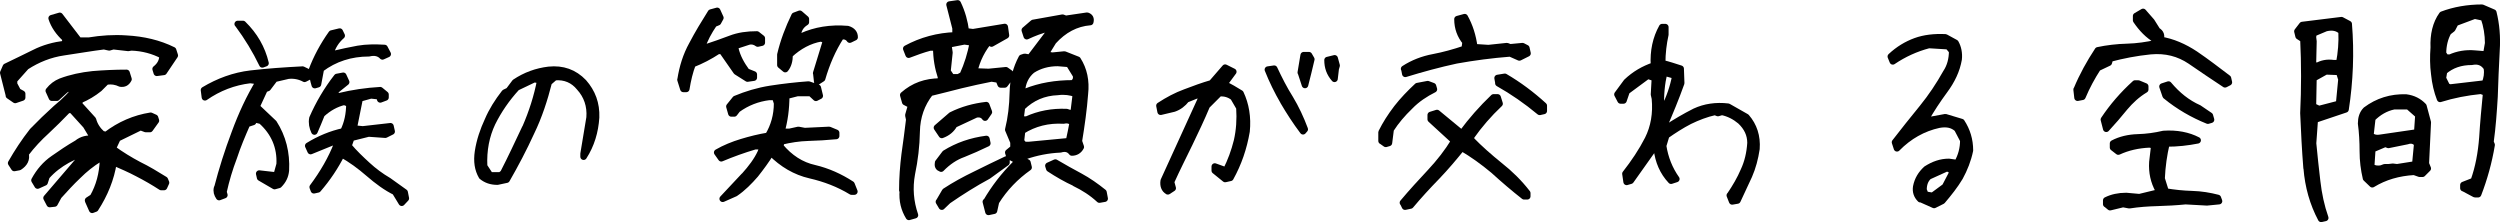
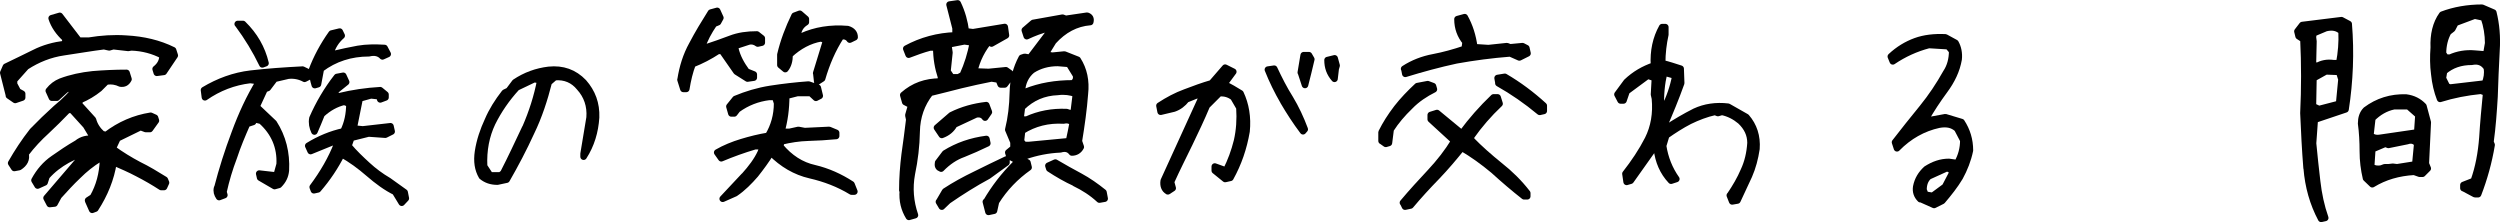
<svg xmlns="http://www.w3.org/2000/svg" id="_レイヤー_2" viewBox="0 0 190.67 16.94">
  <defs>
    <style>.cls-1{stroke:#000;stroke-linecap:round;stroke-linejoin:round;stroke-width:.5px;}</style>
  </defs>
  <g id="_具">
    <path class="cls-1" d="m.69,7.29l-.44-1.74.2-.46c.75-.37,1.47-.7,2.18-1.06s1.47-.57,2.33-.68l.04-.4c-.51-.46-.88-.99-1.06-1.56l.62-.18,1.45,1.89h.79c.92-.15,1.87-.22,2.84-.15,1.3.07,2.49.35,3.56.88l.13.4-.84,1.25-.53.07-.09-.29c.37-.29.53-.64.53-1.03-.7-.37-1.5-.59-2.38-.62l-.24.04-1.14-.13-.31.09-.4-.09c-1.03.13-2.05.31-3.08.46-1.03.15-1.98.53-2.86,1.1l-.92,1.03v.31l.29.55.33.18v.29l-.53.18-.48-.33Zm6.03,7.99l.37-.24c.48-.84.73-1.78.77-2.84l-.29-.09c-.59.37-1.12.79-1.63,1.3-.51.48-.99,1.01-1.47,1.54l-.31.57-.37.04-.24-.46,2.77-3.23.77-.22v-.24c-.7.22-1.36.46-1.96.79-.59.33-1.12.73-1.58,1.25l-.15.46-.53.24-.24-.4c.37-.68.84-1.23,1.45-1.65.57-.4,1.17-.81,1.8-1.17.35-.29.79-.4,1.3-.33l-.62-1.03-1.08-1.19h-.31c-.57.59-1.1,1.12-1.65,1.63-.53.48-1.08,1.06-1.58,1.72.11.4-.07.75-.48,1.01l-.37.07-.24-.37c.48-.84,1.01-1.65,1.63-2.44.57-.59,1.17-1.17,1.8-1.74.66-.53,1.23-1.12,1.74-1.76h-.22l-.79.33-.68.62h-.37l-.24-.53c.26-.33.55-.55.92-.7.77-.29,1.58-.46,2.44-.55.84-.07,1.69-.11,2.57-.11l.15.48c-.15.29-.35.37-.62.33-.31-.15-.66-.22-1.08-.15l-.53.53c-.46.37-.95.66-1.47.88l-.09.31,1.08,1.19c.11.42.35.79.7,1.1l.31.07c1.03-.79,2.18-1.28,3.39-1.47l.33.15.07.22-.46.64h-.31l-.4-.15-1.76.86-.37.79c.66.48,1.32.88,1.98,1.23.68.33,1.34.73,2,1.14l.09.22-.15.33h-.22c-.57-.37-1.14-.7-1.78-1.03-.62-.33-1.23-.59-1.85-.86-.2,1.28-.68,2.44-1.39,3.54l-.24.09-.31-.7Z" />
    <path class="cls-1" d="m16.57,14.35c.37-1.43.81-2.82,1.34-4.22.51-1.39,1.12-2.71,1.87-3.94l-.7-.09c-1.25.15-2.4.59-3.45,1.32l-.07-.55c1.1-.66,2.29-1.1,3.56-1.25,1.28-.15,2.6-.24,3.96-.31l.31.15.13.4-.29.15c-.37-.2-.79-.29-1.25-.24l-1.03.24-.53.7-.24.09-.62,1.34,1.32,1.25c.68,1.06.99,2.27.92,3.61-.04.42-.2.77-.53,1.1l-.33.09-1.1-.64-.07-.31,1.32.15.24-.86c.07-1.32-.42-2.44-1.41-3.32l-.55-.13-.07.22-.46.15c-.37.84-.73,1.69-1.01,2.55-.33.86-.59,1.74-.79,2.64l.07.24-.4.15c-.15-.22-.22-.44-.15-.7Zm1.56-12.52h.4c.88.86,1.45,1.85,1.72,2.99l-.24.09c-.51-1.06-1.12-2.07-1.87-3.08Zm12.06,12.83c-.73-.35-1.41-.86-2.07-1.43-.66-.57-1.34-1.08-2.07-1.47-.48.95-1.08,1.85-1.8,2.68l-.31.07-.09-.24c.79-1.06,1.43-2.16,1.87-3.3l-.31-.15-1.72.7-.18-.4c.86-.53,1.76-.9,2.68-1.1.31-.62.46-1.32.46-2.11l-.4-.15c-.62.15-1.19.46-1.72.95-.2.51-.4.97-.55,1.32-.15-.31-.22-.66-.15-1.01.48-1.1,1.1-2.16,1.87-3.15l.48-.09.22.48-.77.62-.15.46h.4c.99-.24,2.05-.4,3.12-.46l.4.33v.22l-.4.15-.07-.24-.64-.07-.86.24-.46,2.29.7.07,2.11-.24.09.4-.48.24-1.28-.09c-.44.11-.9.22-1.32.33l-.22.62c.46.55.95,1.01,1.45,1.47.48.44,1.01.84,1.61,1.19l1.23.88.09.46-.31.33-.48-.79Zm-6.42-9.26c.37-.99.88-1.94,1.52-2.84l.62-.15.15.31c-.42.37-.7.81-.86,1.34l.22.07c.64-.15,1.28-.29,1.89-.4.64-.11,1.3-.11,2.02-.07l.24.46-.4.18c-.24-.26-.59-.35-1.03-.24-1.39,0-2.62.4-3.67,1.19l-.22,1.17-.24.07c-.11-.35-.18-.73-.24-1.08Z" />
    <path class="cls-1" d="m36.75,13.45c-.31-.53-.4-1.14-.29-1.89.13-.84.4-1.63.75-2.38.31-.73.75-1.43,1.28-2.11l.31-.15.48-.64c.79-.53,1.65-.84,2.57-.95,1.06-.11,1.94.2,2.66.95.66.75.99,1.63.95,2.68-.07,1.08-.37,2.09-.95,2.99v-.22l.46-2.77c.07-.88-.2-1.67-.77-2.29-.46-.57-1.1-.86-1.89-.79l-.46.4c-.33,1.3-.75,2.6-1.34,3.81-.57,1.25-1.21,2.46-1.87,3.61l-.7.15c-.48,0-.86-.13-1.19-.4Zm3.32-3.7c.51-1.17.9-2.38,1.14-3.63l-.46-.09-1.34.64c-.77.84-1.39,1.74-1.87,2.71-.46.97-.68,2.07-.62,3.3l.46.7h.79l.22-.18c.59-1.14,1.12-2.29,1.67-3.45Z" />
    <path class="cls-1" d="m51.91,6.06c.15-.95.42-1.83.88-2.66.44-.84.92-1.63,1.43-2.44l.48-.13.24.53-.18.33-.31.13c-.4.59-.73,1.19-.92,1.8h.31c.62-.2,1.23-.42,1.87-.66.62-.24,1.28-.33,2.02-.33l.37.29v.33l-.31.07c-.2-.15-.44-.22-.7-.15l-1.01.33v.22c.15.64.46,1.19.86,1.74l.55.22v.24l-.48.07-.84-.53-1.1-1.58h-.31c-.64.42-1.28.75-1.94,1.01-.22.57-.37,1.21-.48,1.89h-.22l-.22-.7Zm4.86,7.35c.53-.59.97-1.17,1.25-1.78l.18-.48h-.62c-.88.26-1.74.57-2.57.92l-.31-.44c.57-.33,1.21-.59,1.87-.79.66-.2,1.34-.37,2.02-.48.44-.73.68-1.56.68-2.49l-.15-.48h-.46c-.88.11-1.69.42-2.42.95l-.24.31h-.22l-.15-.53.46-.57c.84-.35,1.72-.62,2.68-.77.97-.15,1.94-.26,2.9-.33l.7.24.15.62-.29.15-.4-.37h-1.01l-.86.22c0,.99-.13,1.91-.37,2.75h.62l.68-.15.48.09,1.87-.09.53.22v.24c-.73.07-1.43.11-2.13.13s-1.39.13-2.05.29l-.09.37c.73.88,1.61,1.45,2.62,1.67,1.01.24,1.94.66,2.82,1.23l.22.55h-.22c-.97-.59-2.02-.99-3.15-1.25s-2.11-.84-2.99-1.72c-.35.57-.77,1.14-1.19,1.67-.46.53-.95,1.03-1.54,1.43l-.95.42c.55-.57,1.08-1.17,1.63-1.74Zm5.48-7.83l.77-2.51-.4-.15c-.88.15-1.69.59-2.4,1.25,0,.46-.11.84-.33,1.1l-.37-.31v-.79c.24-1.03.62-2.02,1.08-2.97l.4-.15.46.4v.24c-.4.24-.62.62-.62,1.08h.31c1.03-.46,2.18-.66,3.5-.55.37.11.53.33.53.62l-.37.18c-.15-.22-.4-.31-.68-.24-.64.99-1.1,2.07-1.43,3.21l-.37.24-.07-.64Z" />
    <path class="cls-1" d="m68.82,14.51c0-.92.07-1.85.18-2.73.13-.88.24-1.78.35-2.66l-.07-.33.22-.77-.46-.24-.15-.53c.79-.7,1.72-1.03,2.82-1.03l.07-.31c-.24-.73-.37-1.47-.37-2.29h-.48c-.57.15-1.1.35-1.63.55l-.18-.46c1.14-.62,2.42-.97,3.76-1.01v-.55l-.46-1.8.62-.09c.33.68.53,1.41.62,2.13l.55.07,2.42-.4.09.64-1.1.62-.09-.31c-.62.73-1.03,1.54-1.23,2.44l1.1.04,1.32-.13.31.22v.33l-.4.53h-.31l-.15-.37-.55-.09c-.79.15-1.56.33-2.33.51-.79.2-1.56.4-2.35.59-.66.84-1.01,1.83-1.03,2.95-.02,1.1-.15,2.18-.37,3.23-.2,1.08-.11,2.13.24,3.15l-.46.13c-.35-.57-.53-1.23-.46-2.02Zm2.64-4.77l1.1-.95c.84-.42,1.72-.66,2.66-.77l.2.53-.29.42c-.15-.22-.4-.31-.7-.24l-1.65.77c-.2.37-.53.64-.95.79l-.37-.55Zm.09,2.66l.53-.7c.95-.59,2-.95,3.15-1.1l.07.33c-.64.31-1.23.57-1.83.81-.62.22-1.17.59-1.69,1.12-.2-.07-.29-.2-.22-.46Zm.07,2.99l.46-.79c.73-.48,1.5-.9,2.33-1.3.79-.4,1.58-.77,2.35-1.14v.24l-1.39,1.01c-1.06.57-2.07,1.21-3.06,1.89l-.48.46-.22-.37Zm2.57-12.15l-.64-.09-1.23.24.09.62-.15,1.43.31.46h.53l.33-.18c.35-.77.62-1.61.77-2.49Zm1.03,12.15c.62-1.06,1.36-2.02,2.24-2.9l.15-.24-.62-.33-.09-.29.4-.33v-.46l-.4-.95c.22-.88.33-1.83.35-2.82s.26-1.87.68-2.66l.22-.07.4.07,1.72-2.27h-.24c-.62.15-1.19.37-1.72.62l-.15-.46.64-.55,2.24-.4.24.09,1.63-.24c.22.07.31.22.24.48-1.1.09-2.02.59-2.82,1.47l-.62,1.01.55.09.92-.09,1.01.4c.48.75.66,1.61.55,2.6-.09,1.19-.26,2.4-.46,3.61l.15.44c-.15.29-.4.42-.68.42-.22-.29-.51-.35-.88-.24-.92.04-1.85.22-2.73.53l-.07.33.29.15.09.37c-.99.7-1.83,1.56-2.49,2.62l-.15.68-.42.09-.2-.77Zm6.69-7l.15-1.23c-.4-.15-.88-.22-1.39-.15-1.06.04-1.96.42-2.73,1.17l-.09.7.09.24h.37c.92-.42,1.94-.62,3.04-.57l.55.18v-.33Zm-.09.95c-.18-.15-.42-.22-.7-.15-1.17-.07-2.24.2-3.17.79l-.09.79.24.29h.37l3.06-.29c.11-.48.2-.95.29-1.43Zm.24-3.61l-.53-.86-.86-.07c-.73,0-1.39.18-1.96.55-.48.4-.73.95-.77,1.56l.29.09c1.1-.44,2.29-.64,3.59-.64.22-.15.31-.35.24-.64Zm-.07,8.23c-.68-.31-1.32-.68-1.96-1.1l-.07-.22.53-.24c.62.37,1.28.73,1.89,1.06s1.21.75,1.78,1.21l.09.48-.4.07c-.57-.53-1.19-.92-1.87-1.25Z" />
    <path class="cls-1" d="m88.76,13.78l2.97-6.51h-.48l-.77.31c-.26.33-.57.57-.95.7l-1.01.24-.09-.46c.64-.42,1.3-.77,1.96-1.01.68-.26,1.36-.51,2.02-.7l1.03-1.19.62.31-.7.95c.42.2.84.44,1.25.7.4.84.57,1.83.46,2.9-.22,1.28-.62,2.44-1.23,3.54l-.4.09-.79-.64v-.31l.86.31c.37-.73.64-1.47.84-2.27.18-.79.24-1.63.18-2.53l-.46-.79c-.31-.24-.68-.35-1.08-.31l-.95.95c-.42,1.01-.88,1.96-1.32,2.88-.46.95-.95,1.91-1.41,2.93l.13.48-.37.24c-.26-.15-.37-.44-.31-.81Zm9.13-6.03c-.46-.79-.86-1.61-1.19-2.44l.48-.07c.37.79.75,1.54,1.21,2.27.44.73.81,1.52,1.12,2.35l-.13.15c-.55-.73-1.03-1.47-1.5-2.27Zm1.32-2.22l.22-1.32h.4l.18.31c-.15.68-.33,1.34-.48,1.96l-.31-.95Zm2.05-.95l.53-.13.15.55-.07.24-.09.77c-.37-.42-.53-.88-.53-1.43Z" />
    <path class="cls-1" d="m105.37,10.75v-.66c.31-.62.68-1.21,1.17-1.85.46-.59.99-1.14,1.56-1.67l.79-.15.4.15.07.24c-.66.33-1.3.75-1.83,1.3-.57.55-1.06,1.12-1.47,1.76l-.13,1.03-.24.07-.31-.22Zm1.63,4.71c.68-.81,1.39-1.58,2.09-2.33s1.32-1.54,1.83-2.38l-1.8-1.65v-.33l.48-.15,1.89,1.56c.73-.99,1.54-1.91,2.42-2.75h.31l.15.48c-.84.79-1.56,1.63-2.18,2.51v.24c.66.68,1.39,1.32,2.18,1.96.79.62,1.5,1.32,2.11,2.11v.24h-.24c-.79-.62-1.56-1.28-2.33-1.98-.79-.66-1.58-1.23-2.42-1.72-.59.73-1.21,1.47-1.91,2.2-.73.75-1.39,1.47-2,2.2l-.42.09-.15-.31Zm.09-10.21c.68-.44,1.43-.73,2.24-.88.79-.15,1.58-.37,2.38-.64l.07-.53c-.4-.48-.62-1.06-.62-1.74l.55-.15c.37.66.62,1.43.73,2.29l1.08.07,1.41-.15.24.09.95-.09.29.15.09.4-.62.31-.7-.31c-1.41.11-2.77.29-4.11.53-1.34.29-2.62.64-3.89,1.03l-.07-.37Zm7.2,1.1l-.07-.4.55-.09c1.06.62,2.05,1.36,2.97,2.2v.4l-.31.07c-1.01-.84-2.05-1.56-3.15-2.18Z" />
    <path class="cls-1" d="m131.94,14.9c.42-.62.79-1.25,1.06-1.89.29-.62.46-1.32.51-2.11,0-.64-.26-1.19-.77-1.67-.42-.35-.88-.59-1.41-.7l-.31.09-.22-.09c-.68.15-1.32.4-1.94.7-.64.33-1.21.7-1.78,1.1l-.24.79c.15.95.48,1.78,1.01,2.53l-.4.13c-.62-.66-.97-1.47-1.08-2.42l-.22-.09-1.78,2.51-.31.09-.09-.62c.66-.84,1.25-1.72,1.72-2.64.46-.92.64-1.96.53-3.1l-.07-.31.07-1.25-.55-.18-1.61,1.19-.24.7h-.22l-.24-.46.7-.95c.62-.59,1.32-.99,2.09-1.25-.07-1.1.15-2.09.62-2.93h.24v.57c-.15.68-.24,1.41-.24,2.18.46.11.92.26,1.41.42l.04,1.1c-.4,1.12-.88,2.29-1.39,3.45h.24c.73-.48,1.45-.9,2.2-1.28.75-.35,1.61-.48,2.53-.37l1.39.79c.57.66.84,1.47.77,2.42-.11.73-.29,1.41-.57,2.05-.29.62-.59,1.25-.88,1.89l-.4.07-.18-.46Zm-4.16-9.13l-.86-.24c-.2.84-.29,1.74-.24,2.68l.24.07c.4-.79.7-1.63.86-2.51Z" />
    <path class="cls-1" d="m146.46,15.19c-.26-.26-.37-.57-.31-.95.11-.55.37-.97.77-1.34.55-.35,1.1-.55,1.72-.55l.64.09c.31-.55.46-1.12.46-1.74l-.46-.88c-.37-.33-.81-.42-1.41-.31-1.19.26-2.27.86-3.19,1.8l-.15-.46c.66-.84,1.34-1.72,2.07-2.6.7-.86,1.3-1.76,1.83-2.71.31-.46.46-1.03.46-1.65l-.31-.37-1.47-.09c-.99.26-1.91.68-2.75,1.25l-.15-.37c.59-.55,1.21-.92,1.89-1.17.66-.24,1.43-.33,2.27-.29l.77.42c.2.35.29.79.24,1.25-.15.86-.53,1.63-1.06,2.35-.55.75-1.03,1.47-1.45,2.22l.31.07,1.19-.22,1.23.37c.42.64.64,1.36.64,2.16-.15.73-.42,1.41-.77,2.05-.37.62-.84,1.21-1.34,1.8l-.62.31-1.03-.46Zm1.89-.95l.62-1.19-.46-.24-1.41.64c-.29.26-.4.62-.4,1.03l.15.37.55.09.95-.7Z" />
-     <path class="cls-1" d="m158.39,6.83c.44-1.06.99-2.05,1.61-2.99.7-.15,1.47-.24,2.24-.26.75-.02,1.5-.13,2.22-.29v-.24c-.62-.35-1.12-.88-1.54-1.5v-.33l.53-.31.64.73.44.7c.26.15.35.37.24.7.92.15,1.8.53,2.66,1.1.84.57,1.67,1.21,2.49,1.83l.07.31-.29.15c-.88-.57-1.74-1.17-2.64-1.78-.88-.59-1.87-.86-3.06-.75-1.08.11-2.11.31-3.08.57l-.09.31-.84.4c-.44.68-.84,1.41-1.17,2.2l-.37.07-.07-.62Zm2.07,2.29c.66-.99,1.45-1.91,2.38-2.75h.24l.53.22v.24c-.62.37-1.12.84-1.56,1.36-.46.57-.92,1.1-1.41,1.63l-.18-.7Zm.18,6.45v-.29c.44-.22.95-.33,1.52-.33l1.01.09,1.36-.33.09-.22c-.35-.64-.51-1.34-.46-2.13l.15-1.28-.37-.07c-.88.04-1.67.22-2.38.55l-.4-.31v-.31c.55-.29,1.19-.44,1.89-.46.68-.02,1.32-.11,1.96-.26,1.01-.07,1.89.11,2.6.48-.75.15-1.54.24-2.38.24-.2.84-.33,1.74-.37,2.68l.31.99c.66.11,1.32.18,2.02.2s1.34.13,1.96.29l.09.24-.92.09-1.63-.09c-.7.07-1.45.11-2.16.13s-1.43.07-2.13.18l-.48-.09-.99.24-.29-.24Zm4.53-8.27l-.24-.7.46-.15c.68.81,1.43,1.41,2.31,1.8l.84.57.09.31-.24.07c-1.14-.46-2.22-1.08-3.21-1.89Z" />
    <path class="cls-1" d="m175.92,12.81c-.11-1.36-.18-2.77-.24-4.18.09-1.87.09-3.76,0-5.63l-.37-.24-.09-.37.37-.48,2.99-.37.55.29c.18,2.18.09,4.36-.24,6.51-.77.26-1.56.53-2.35.79l-.13,1.8c.09.97.2,1.94.31,2.9.11.97.31,1.91.62,2.79l-.31.07c-.62-1.17-.99-2.46-1.1-3.87Zm2.66-10.43c-.33-.29-.7-.35-1.19-.24l-.95.4-.04.29.04.33-.04,1.72.29.18c.37-.22.79-.31,1.28-.24h.44c.15-.79.22-1.58.18-2.42Zm0,3.67l-.18-.57-1.01-.04-.95.53-.04,2.13.46.22,1.54-.4.18-1.87Zm1.87,7.53c-.15-.64-.24-1.32-.24-2.05s-.04-1.45-.13-2.11c0-.42.11-.77.37-1.03.88-.66,1.91-.99,3.06-.95.53.07.97.29,1.32.66l.33,1.23-.15,3.15.15.37-.4.4h-.22l-.42-.15c-1.19.07-2.24.37-3.19.95l-.48-.46Zm4-4.8l-.77-.68h-1.1c-.64.13-1.19.46-1.65.92l-.15,1.32c.2.15.42.22.7.18l2.88-.42.09-1.32Zm-1.96,3.94l.33.04,1.39-.22.15-1.58c-.2-.24-.46-.31-.77-.2l-1.43.29-.24-.09-.99.42-.09,1.34c.2.13.46.2.79.13l.24-.09h.29l.33-.04Zm5.39,1.63v-.24c.29-.11.53-.2.79-.31.37-1.03.57-2.13.66-3.3.07-1.14.18-2.31.29-3.43l-.4-.15c-1.1.11-2.13.31-3.12.62-.22-.57-.37-1.19-.44-1.89-.09-.66-.09-1.34-.04-2.02-.04-.97.15-1.83.64-2.51.92-.35,1.96-.53,3.04-.53l.86.37c.22.88.31,1.85.24,2.9-.07,1.21-.11,2.4-.15,3.52-.07,1.14-.15,2.31-.31,3.45l.09.22c-.22,1.32-.57,2.57-1.03,3.76h-.24l-.86-.46Zm1.89-11.05c0-.66-.11-1.34-.33-1.96l-.7-.15-1.47.55-.24.46-.31.24c-.26.46-.4,1.03-.4,1.65l.22.31h.33c.57-.26,1.21-.37,1.87-.31l.88.07.15-.86Zm-.09,1.89c-.26-.42-.64-.59-1.17-.48-.84,0-1.54.24-2.11.73l-.09.53.31.62.24.09,2.66-.31c.15-.37.22-.77.15-1.17Z" />
  </g>
</svg>